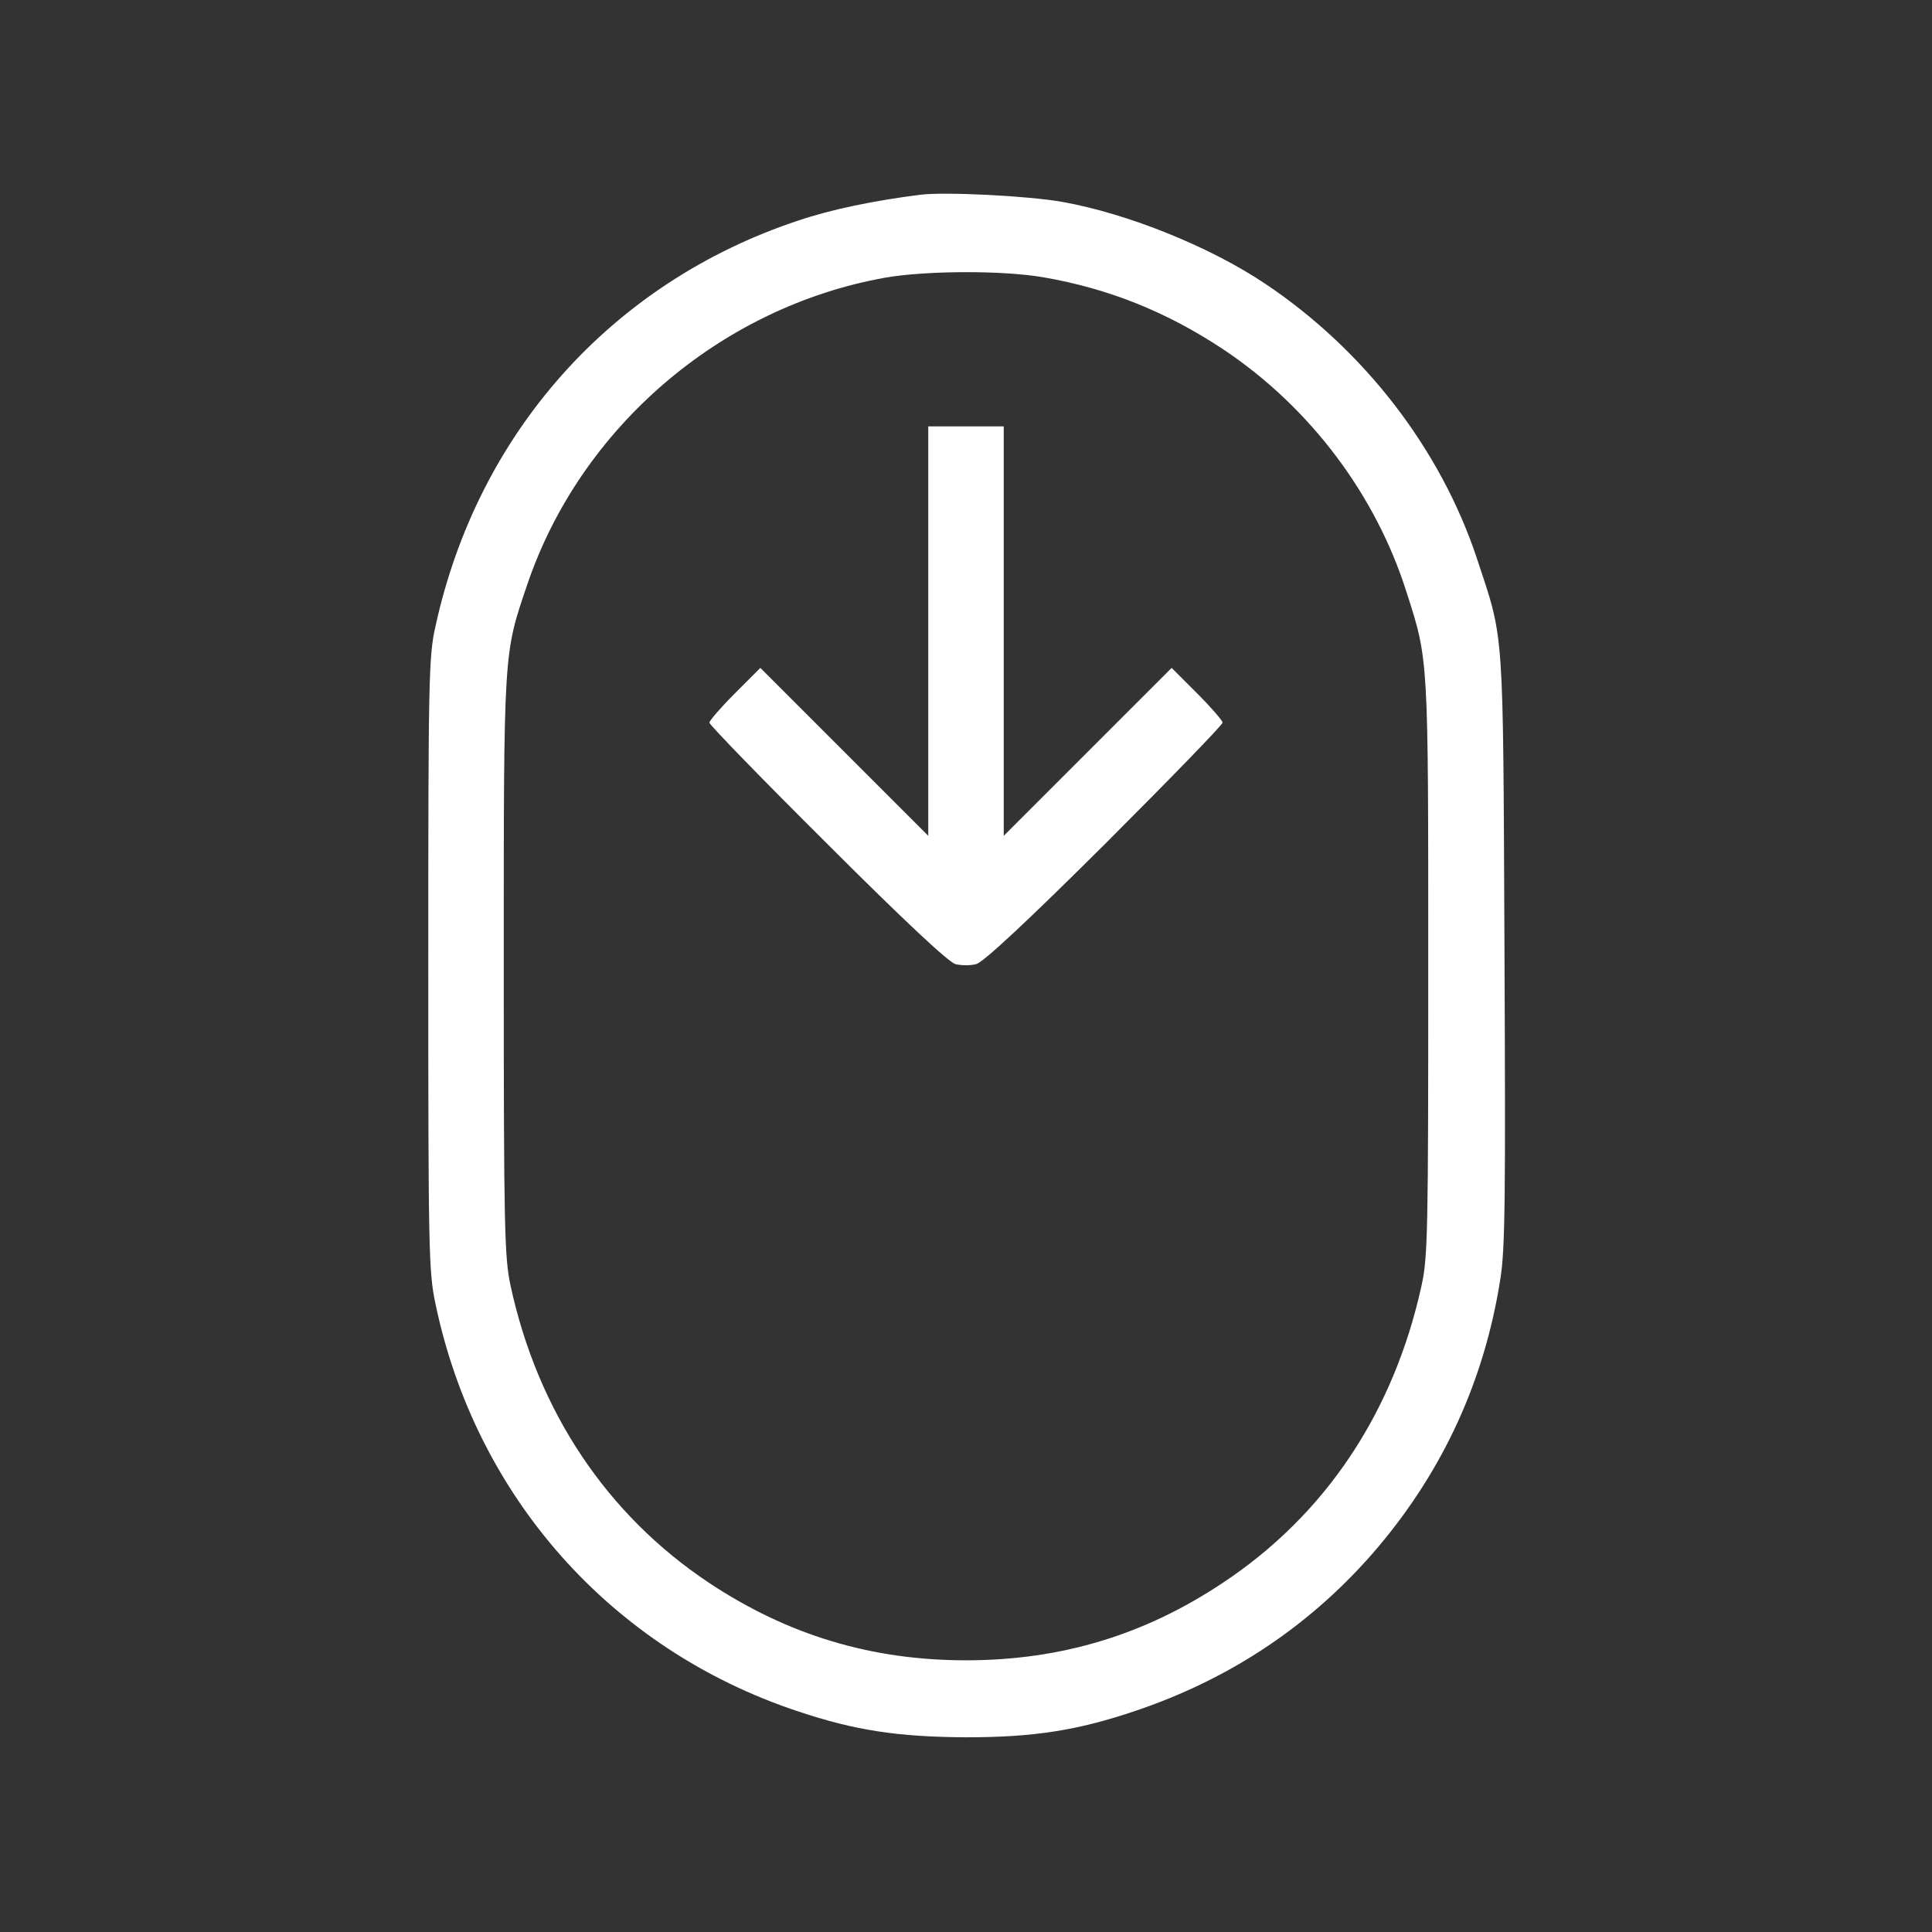
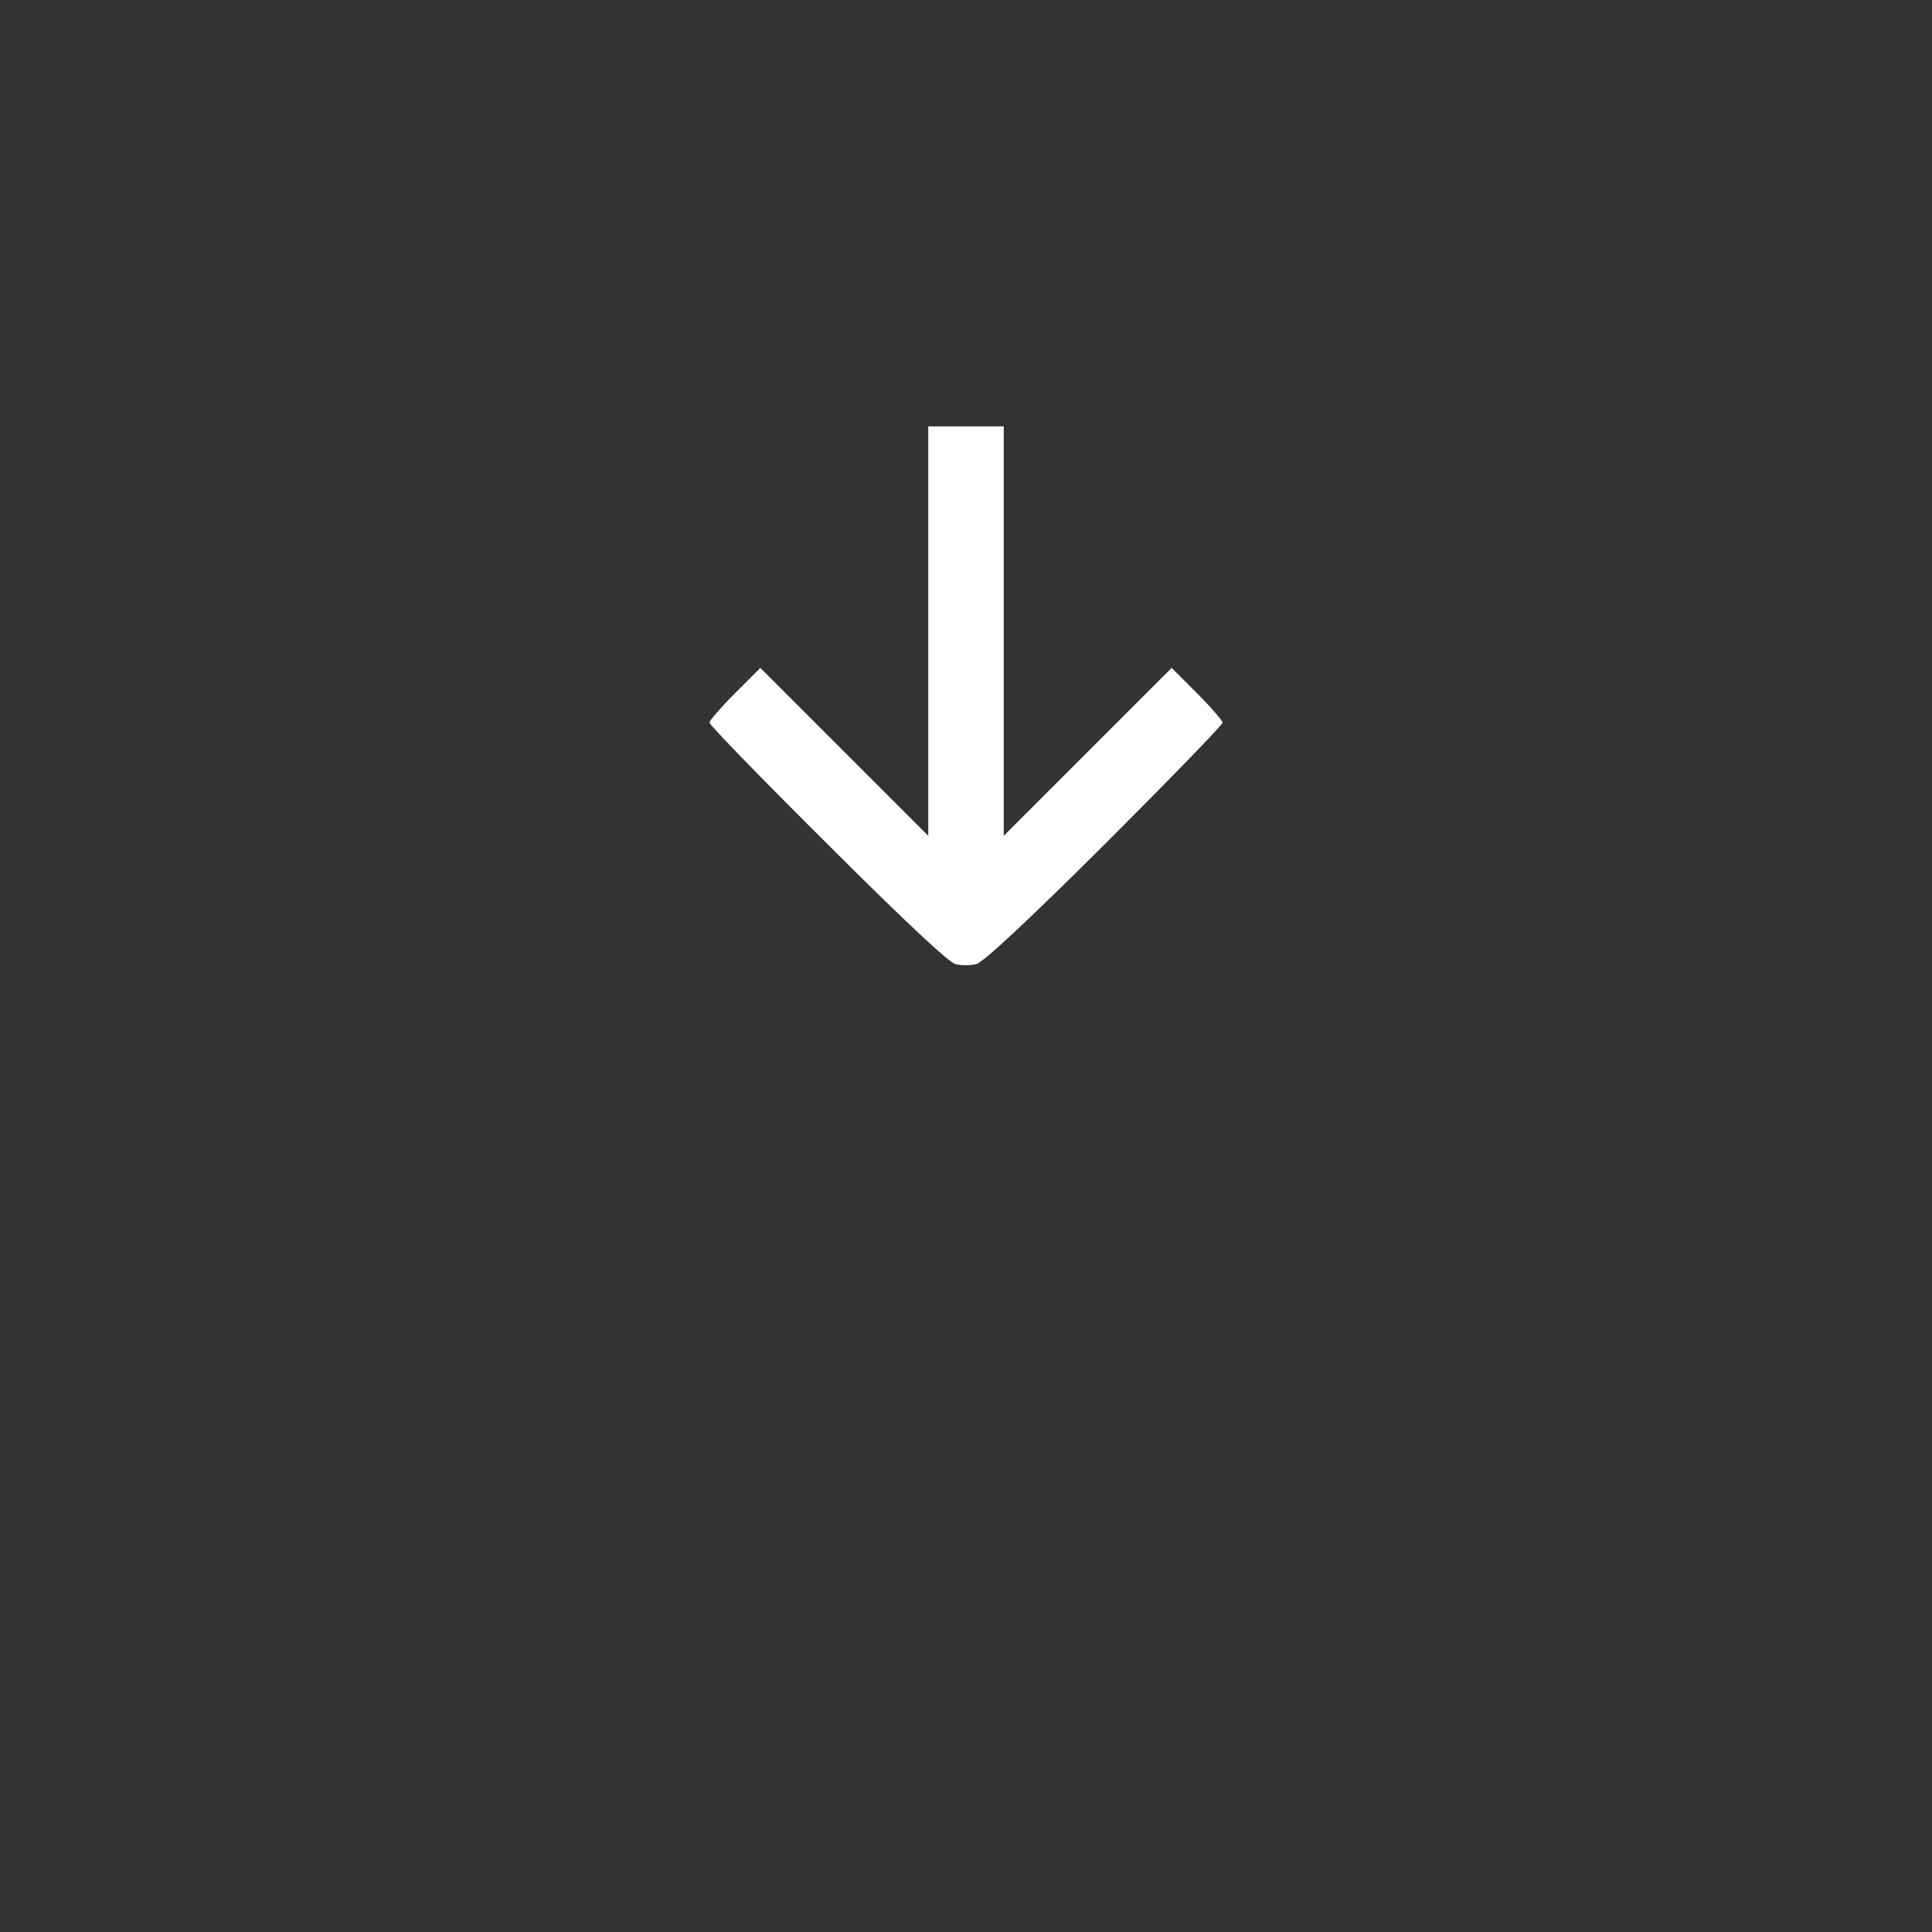
<svg xmlns="http://www.w3.org/2000/svg" version="1.0" width="512pt" height="512pt" viewBox="0 0 512 512" preserveAspectRatio="xMidYMid meet">
  <rect x="0" y="0" width="512" height="512" fill="#333333" stroke="none" />
  <g transform="translate(0,512) scale(0.1,-0.1)" fill="#ffffff" stroke="none">
-     <path d="M2440 4604 c-121 -15 -238 -39 -326 -69 -493 -164 -848 -562 -960 -1075 -18 -79 -19 -142 -19 -895 0 -756 1 -816 19 -900 107 -512 466 -916 960 -1080 152 -51 266 -68 446 -69 180 0 294 18 446 69 257 86 474 232 646 435 173 205 282 442 324 710 13 80 14 217 11 875 -4 865 0 814 -73 1035 -96 289 -298 552 -561 728 -146 98 -364 186 -538 217 -90 16 -310 27 -375 19z m326 -219 c173 -30 327 -92 476 -191 228 -152 404 -384 486 -645 58 -180 57 -171 57 -994 0 -698 -1 -767 -18 -843 -74 -336 -255 -607 -527 -787 -207 -138 -429 -205 -680 -205 -251 0 -473 67 -682 206 -270 180 -453 454 -525 787 -16 74 -18 153 -18 847 0 838 -1 825 62 1010 141 417 513 736 948 814 108 19 312 20 421 1z" />
    <path d="M2460 3448 l0 -543 -223 223 -222 222 -68 -68 c-37 -37 -67 -72 -67 -77 0 -6 141 -151 313 -322 204 -204 322 -314 339 -318 16 -4 40 -4 55 0 18 4 136 114 341 318 171 171 312 316 312 322 0 5 -30 40 -67 77 l-68 68 -222 -222 -223 -223 0 543 0 542 -100 0 -100 0 0 -542z" />
  </g>
</svg>